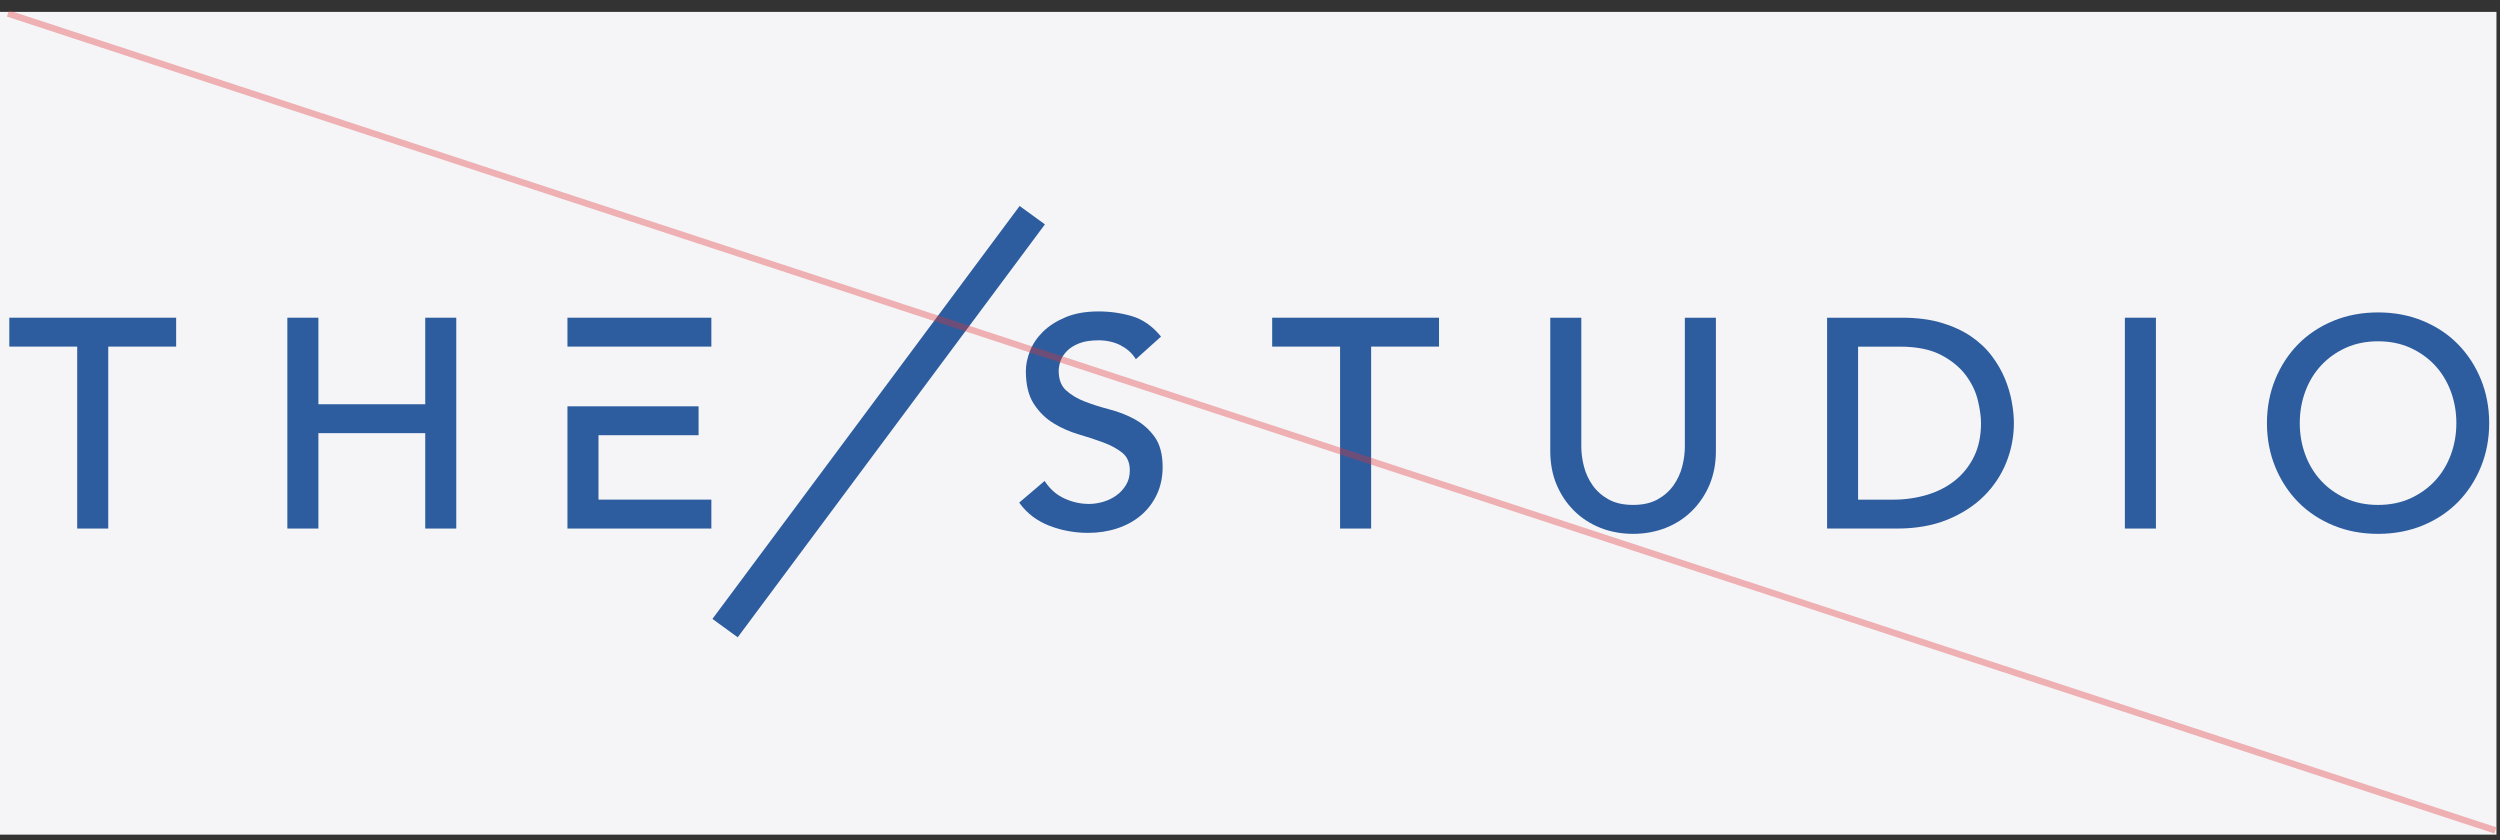
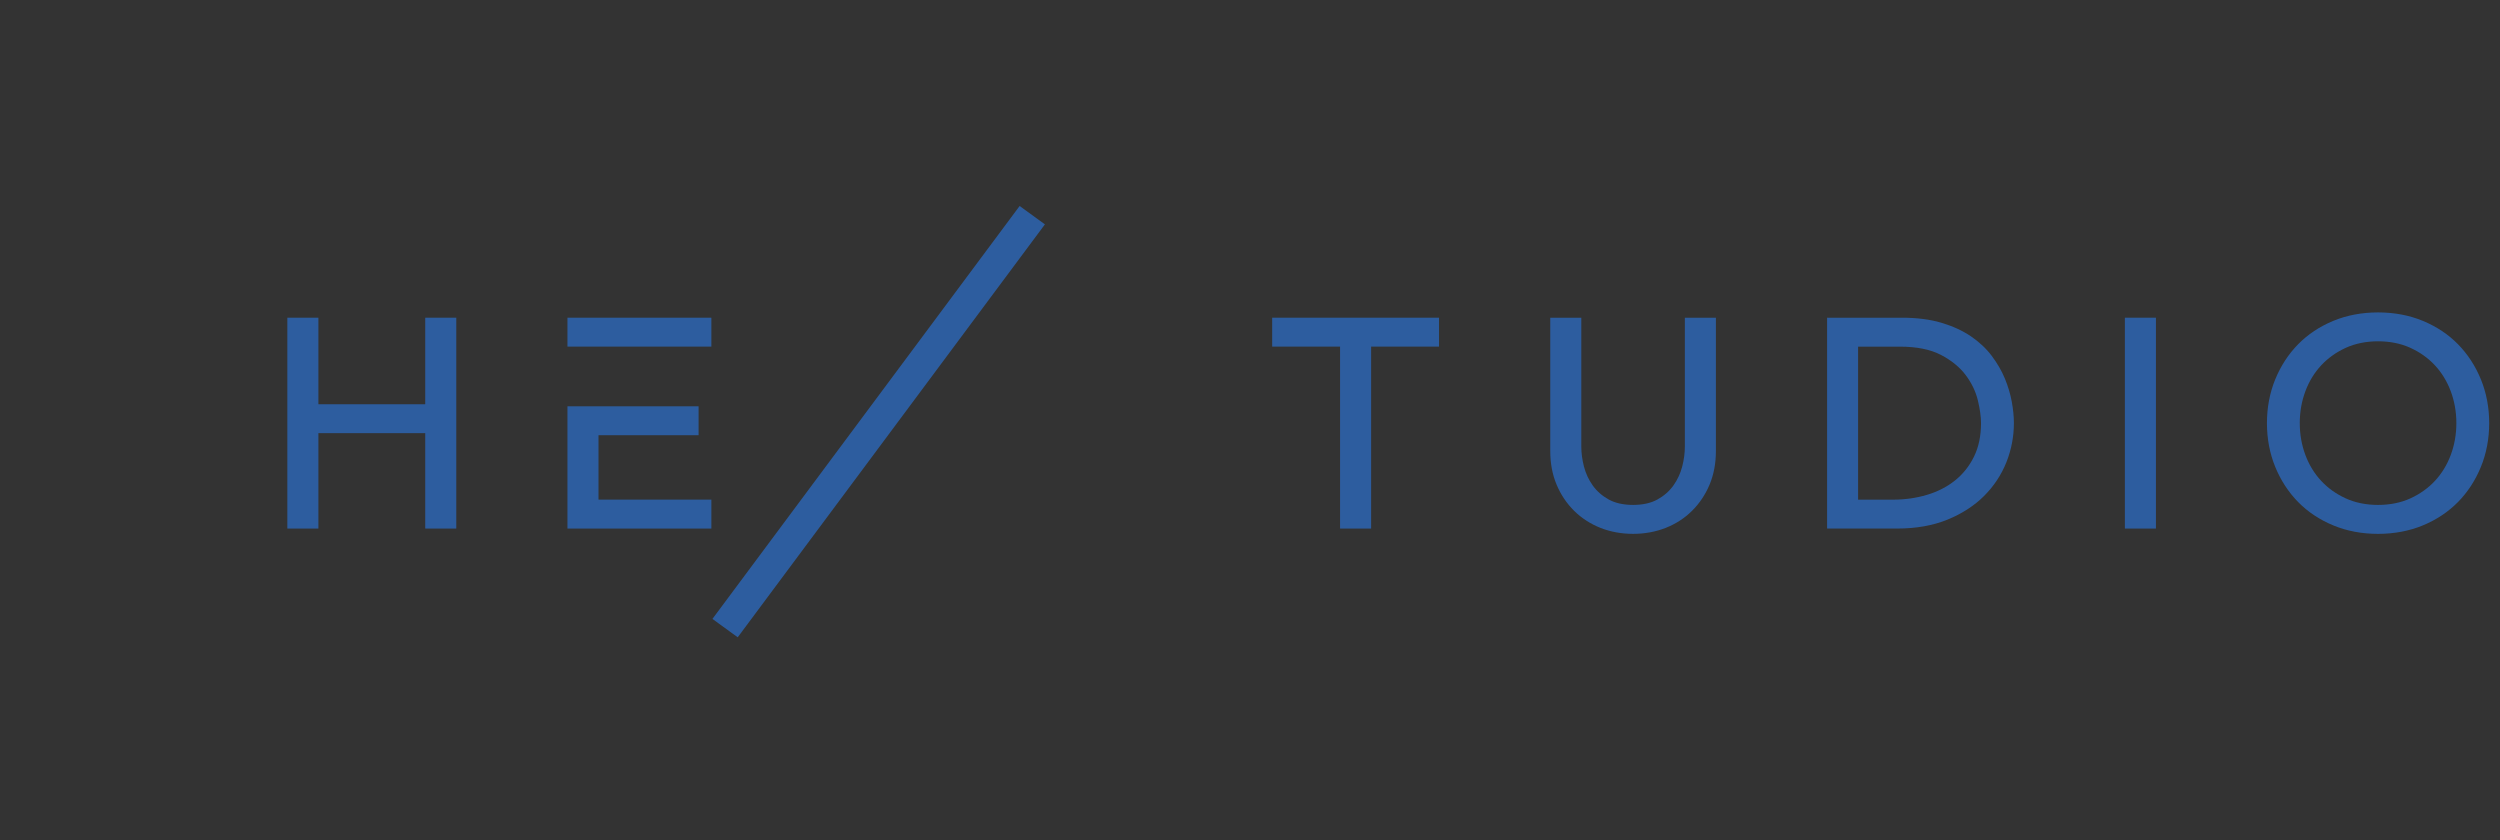
<svg xmlns="http://www.w3.org/2000/svg" fill="none" height="100%" overflow="visible" preserveAspectRatio="none" style="display: block;" viewBox="0 0 235 79" width="100%">
  <rect x="0" y="0" width="235" height="79" fill="#333333" stroke="none" />
  <g id="Group 21">
-     <rect fill="#F5F5F7" height="77.337" id="Rectangle 8" width="234.667" y="1.118" />
    <g id="Rectangle 9">
</g>
    <g id="logo">
-       <path d="M0.875 32.581H7.257V49.684H10.176V32.581H16.558V29.864H0.875V32.581Z" fill="#2D5D9F" id="Vector" />
      <path d="M39.972 37.999H29.929V29.864H27.011V49.684H29.929V40.716H39.972V49.684H42.89V29.864H39.972V37.999Z" fill="#2D5D9F" id="Vector_2" />
-       <path d="M106.693 39.427C105.969 39.026 105.168 38.713 104.315 38.49C103.475 38.271 102.687 38.021 101.977 37.747C101.274 37.477 100.68 37.12 100.208 36.691C99.749 36.273 99.518 35.658 99.518 34.864C99.518 34.583 99.577 34.269 99.692 33.932C99.808 33.599 100.011 33.283 100.296 32.992C100.581 32.701 100.969 32.458 101.446 32.271C101.925 32.084 102.537 31.989 103.266 31.989C103.996 31.989 104.716 32.142 105.313 32.448C105.907 32.752 106.374 33.157 106.696 33.653L106.77 33.767L109.135 31.64L109.067 31.557C108.307 30.639 107.413 30.022 106.406 29.721C105.409 29.425 104.352 29.274 103.264 29.274C102.06 29.274 101.014 29.459 100.154 29.823C99.294 30.187 98.582 30.646 98.031 31.19C97.481 31.734 97.073 32.344 96.815 33.002C96.56 33.657 96.43 34.286 96.43 34.869C96.43 36.159 96.68 37.198 97.177 37.961C97.668 38.718 98.289 39.33 99.019 39.779C99.744 40.226 100.544 40.578 101.399 40.831C102.24 41.076 103.028 41.336 103.743 41.603C104.446 41.865 105.043 42.193 105.517 42.579C105.971 42.951 106.202 43.504 106.202 44.221C106.202 44.733 106.084 45.187 105.853 45.573C105.62 45.964 105.315 46.297 104.947 46.564C104.576 46.831 104.161 47.035 103.709 47.169C103.254 47.302 102.805 47.37 102.37 47.37C101.586 47.37 100.817 47.203 100.08 46.867C99.348 46.537 98.736 46.015 98.267 45.316L98.196 45.209L95.806 47.244L95.867 47.329C96.548 48.264 97.479 48.968 98.633 49.417C99.781 49.864 101.009 50.09 102.286 50.09C103.247 50.09 104.163 49.949 105.011 49.67C105.861 49.391 106.607 48.983 107.231 48.458C107.858 47.934 108.361 47.278 108.73 46.511C109.098 45.743 109.288 44.869 109.288 43.915C109.288 42.715 109.035 41.758 108.538 41.069C108.045 40.384 107.425 39.833 106.696 39.43L106.693 39.427Z" fill="#2D5D9F" id="Vector_3" />
      <path d="M119.585 32.581H125.967V49.684H128.886V32.581H135.268V29.864H119.585V32.581Z" fill="#2D5D9F" id="Vector_4" />
      <path d="M158.376 41.986C158.376 42.584 158.293 43.212 158.128 43.854C157.963 44.492 157.688 45.09 157.305 45.629C156.924 46.165 156.421 46.61 155.804 46.95C155.19 47.29 154.419 47.462 153.51 47.462C152.601 47.462 151.827 47.29 151.215 46.95C150.599 46.61 150.095 46.165 149.714 45.629C149.331 45.09 149.056 44.492 148.891 43.854C148.727 43.21 148.643 42.584 148.643 41.986V29.864H145.725V42.404C145.725 43.557 145.926 44.621 146.322 45.561C146.717 46.503 147.272 47.328 147.97 48.018C148.668 48.708 149.5 49.247 150.444 49.621C151.387 49.992 152.419 50.182 153.51 50.182C154.6 50.182 155.632 49.992 156.576 49.621C157.519 49.249 158.352 48.71 159.049 48.018C159.747 47.328 160.302 46.501 160.698 45.561C161.093 44.618 161.295 43.557 161.295 42.404V29.864H158.376V41.989V41.986Z" fill="#2D5D9F" id="Vector_5" />
      <path d="M188.456 35.58C188.156 34.857 187.741 34.14 187.225 33.453C186.707 32.764 186.046 32.144 185.267 31.615C184.486 31.085 183.553 30.656 182.491 30.34C181.43 30.024 180.18 29.864 178.777 29.864H171.746V49.684H178.327C180.106 49.684 181.7 49.402 183.061 48.846C184.422 48.29 185.579 47.542 186.501 46.622C187.422 45.702 188.127 44.636 188.599 43.455C189.068 42.275 189.306 41.037 189.306 39.774C189.306 39.164 189.24 38.487 189.107 37.761C188.974 37.037 188.756 36.304 188.456 35.58ZM174.662 32.584H178.578C180.158 32.584 181.457 32.844 182.442 33.358C183.43 33.873 184.213 34.51 184.769 35.25C185.326 35.991 185.71 36.782 185.911 37.603C186.112 38.431 186.216 39.162 186.216 39.776C186.216 40.971 185.995 42.03 185.555 42.924C185.117 43.817 184.516 44.572 183.766 45.167C183.017 45.765 182.13 46.219 181.133 46.517C180.131 46.816 179.055 46.969 177.932 46.969H174.66V32.581L174.662 32.584Z" fill="#2D5D9F" id="Vector_6" />
      <path d="M202.657 29.864H199.738V49.684H202.657V29.864Z" fill="#2D5D9F" id="Vector_7" />
      <path d="M233.205 35.664C232.689 34.401 231.964 33.291 231.053 32.361C230.142 31.431 229.031 30.693 227.754 30.164C226.476 29.634 225.059 29.367 223.538 29.367C222.017 29.367 220.6 29.634 219.323 30.164C218.045 30.693 216.935 31.431 216.023 32.361C215.112 33.289 214.387 34.401 213.871 35.664C213.355 36.924 213.093 38.308 213.093 39.775C213.093 41.242 213.355 42.623 213.871 43.886C214.387 45.149 215.112 46.259 216.023 47.189C216.935 48.119 218.045 48.857 219.323 49.386C220.6 49.916 222.017 50.183 223.538 50.183C225.059 50.183 226.476 49.913 227.754 49.386C229.031 48.857 230.142 48.116 231.053 47.189C231.964 46.261 232.689 45.149 233.205 43.886C233.721 42.623 233.984 41.242 233.984 39.775C233.984 38.308 233.721 36.927 233.205 35.664ZM223.538 47.463C222.42 47.463 221.401 47.257 220.507 46.851C219.61 46.443 218.831 45.889 218.193 45.202C217.551 44.515 217.05 43.694 216.704 42.764C216.355 41.832 216.178 40.824 216.178 39.773C216.178 38.721 216.355 37.716 216.704 36.781C217.05 35.851 217.551 35.03 218.193 34.343C218.831 33.656 219.612 33.102 220.507 32.694C221.401 32.288 222.42 32.082 223.538 32.082C224.656 32.082 225.675 32.288 226.57 32.694C227.466 33.1 228.245 33.656 228.884 34.343C229.525 35.03 230.024 35.851 230.372 36.781C230.721 37.716 230.898 38.721 230.898 39.773C230.898 40.824 230.721 41.829 230.372 42.764C230.024 43.697 229.525 44.515 228.884 45.202C228.245 45.889 227.464 46.443 226.57 46.851C225.675 47.257 224.656 47.463 223.538 47.463Z" fill="#2D5D9F" id="Vector_8" />
      <path d="M56.259 40.91H65.666V38.193H56.996H56.259H53.341V49.684H66.869V46.964H56.259V40.91Z" fill="#2D5D9F" id="Vector_9" />
      <path d="M53.341 29.864V32.581H56.259H66.869V29.864H53.341Z" fill="#2D5D9F" id="Vector_10" />
      <path d="M98.222 21.091L95.845 19.363L66.968 58.178L69.345 59.906L98.222 21.091Z" fill="#2D5D9F" id="Vector_11" />
    </g>
-     <line id="Line 8" stroke="#E33232" stroke-opacity="0.35" stroke-width="0.612" transform="matrix(0.95 0.312 -0.312 0.95 0.65 1.558)" x2="246.123" y1="-0.306" y2="-0.306" />
  </g>
</svg>